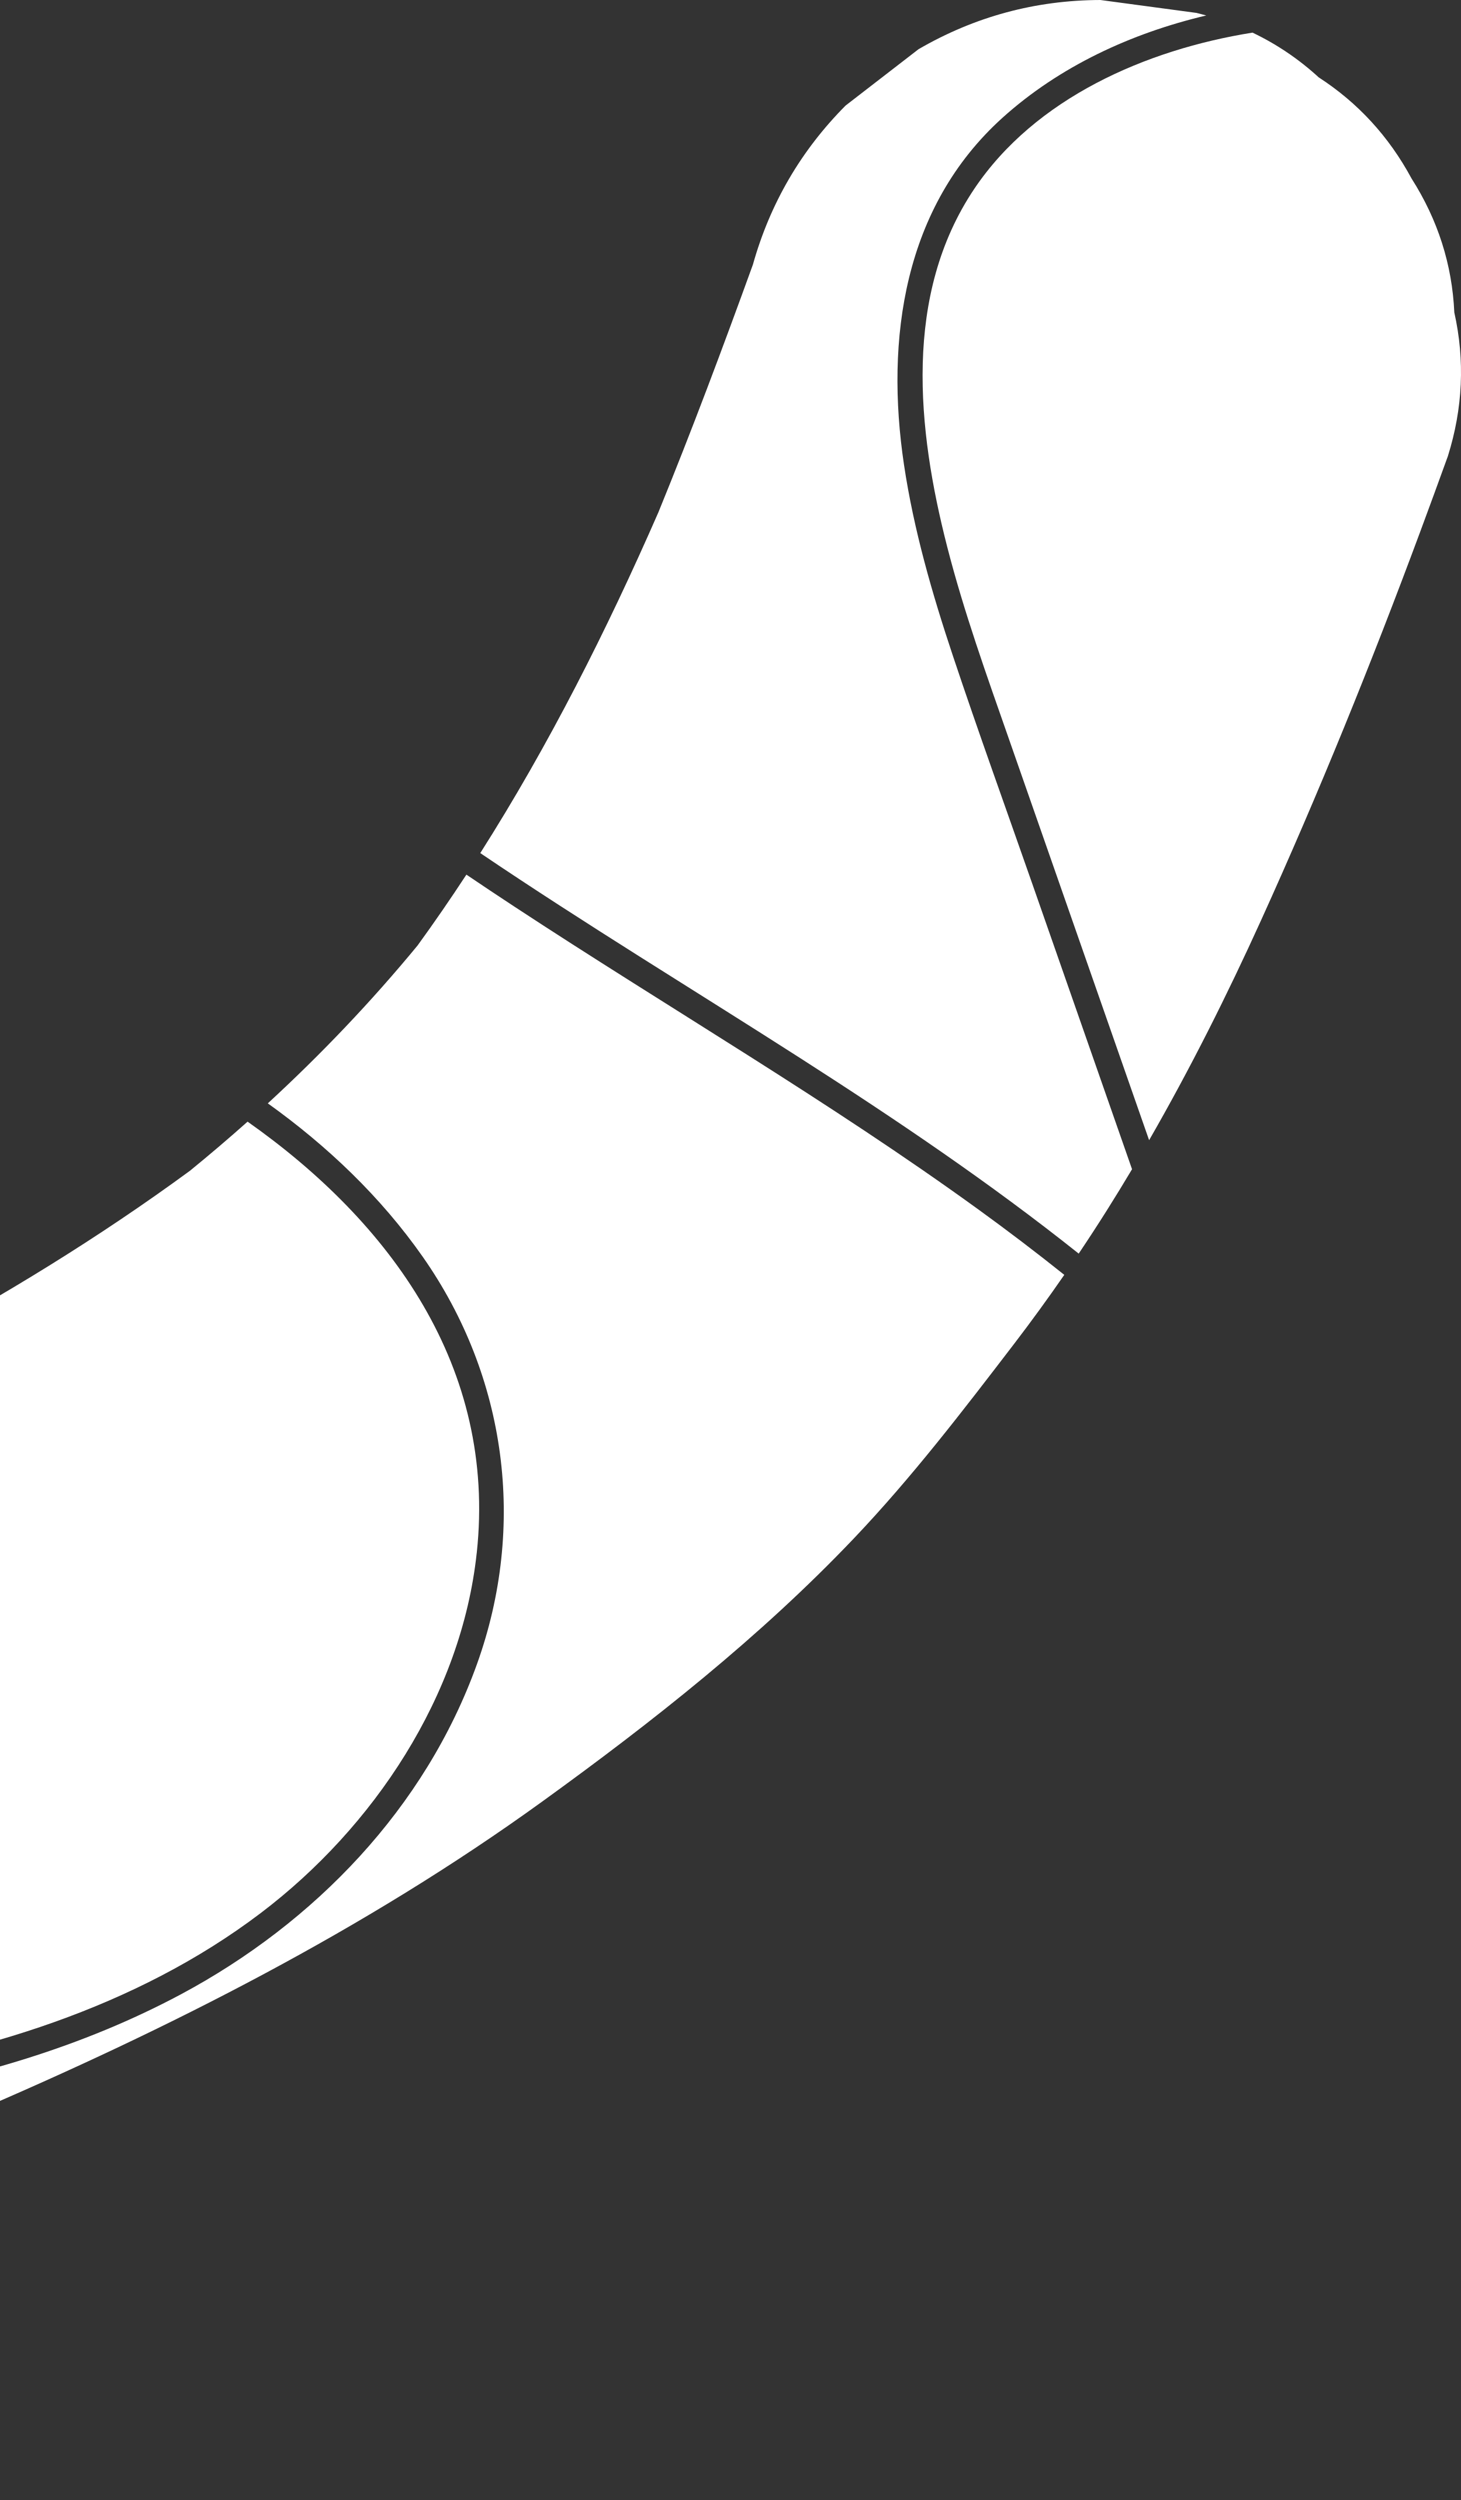
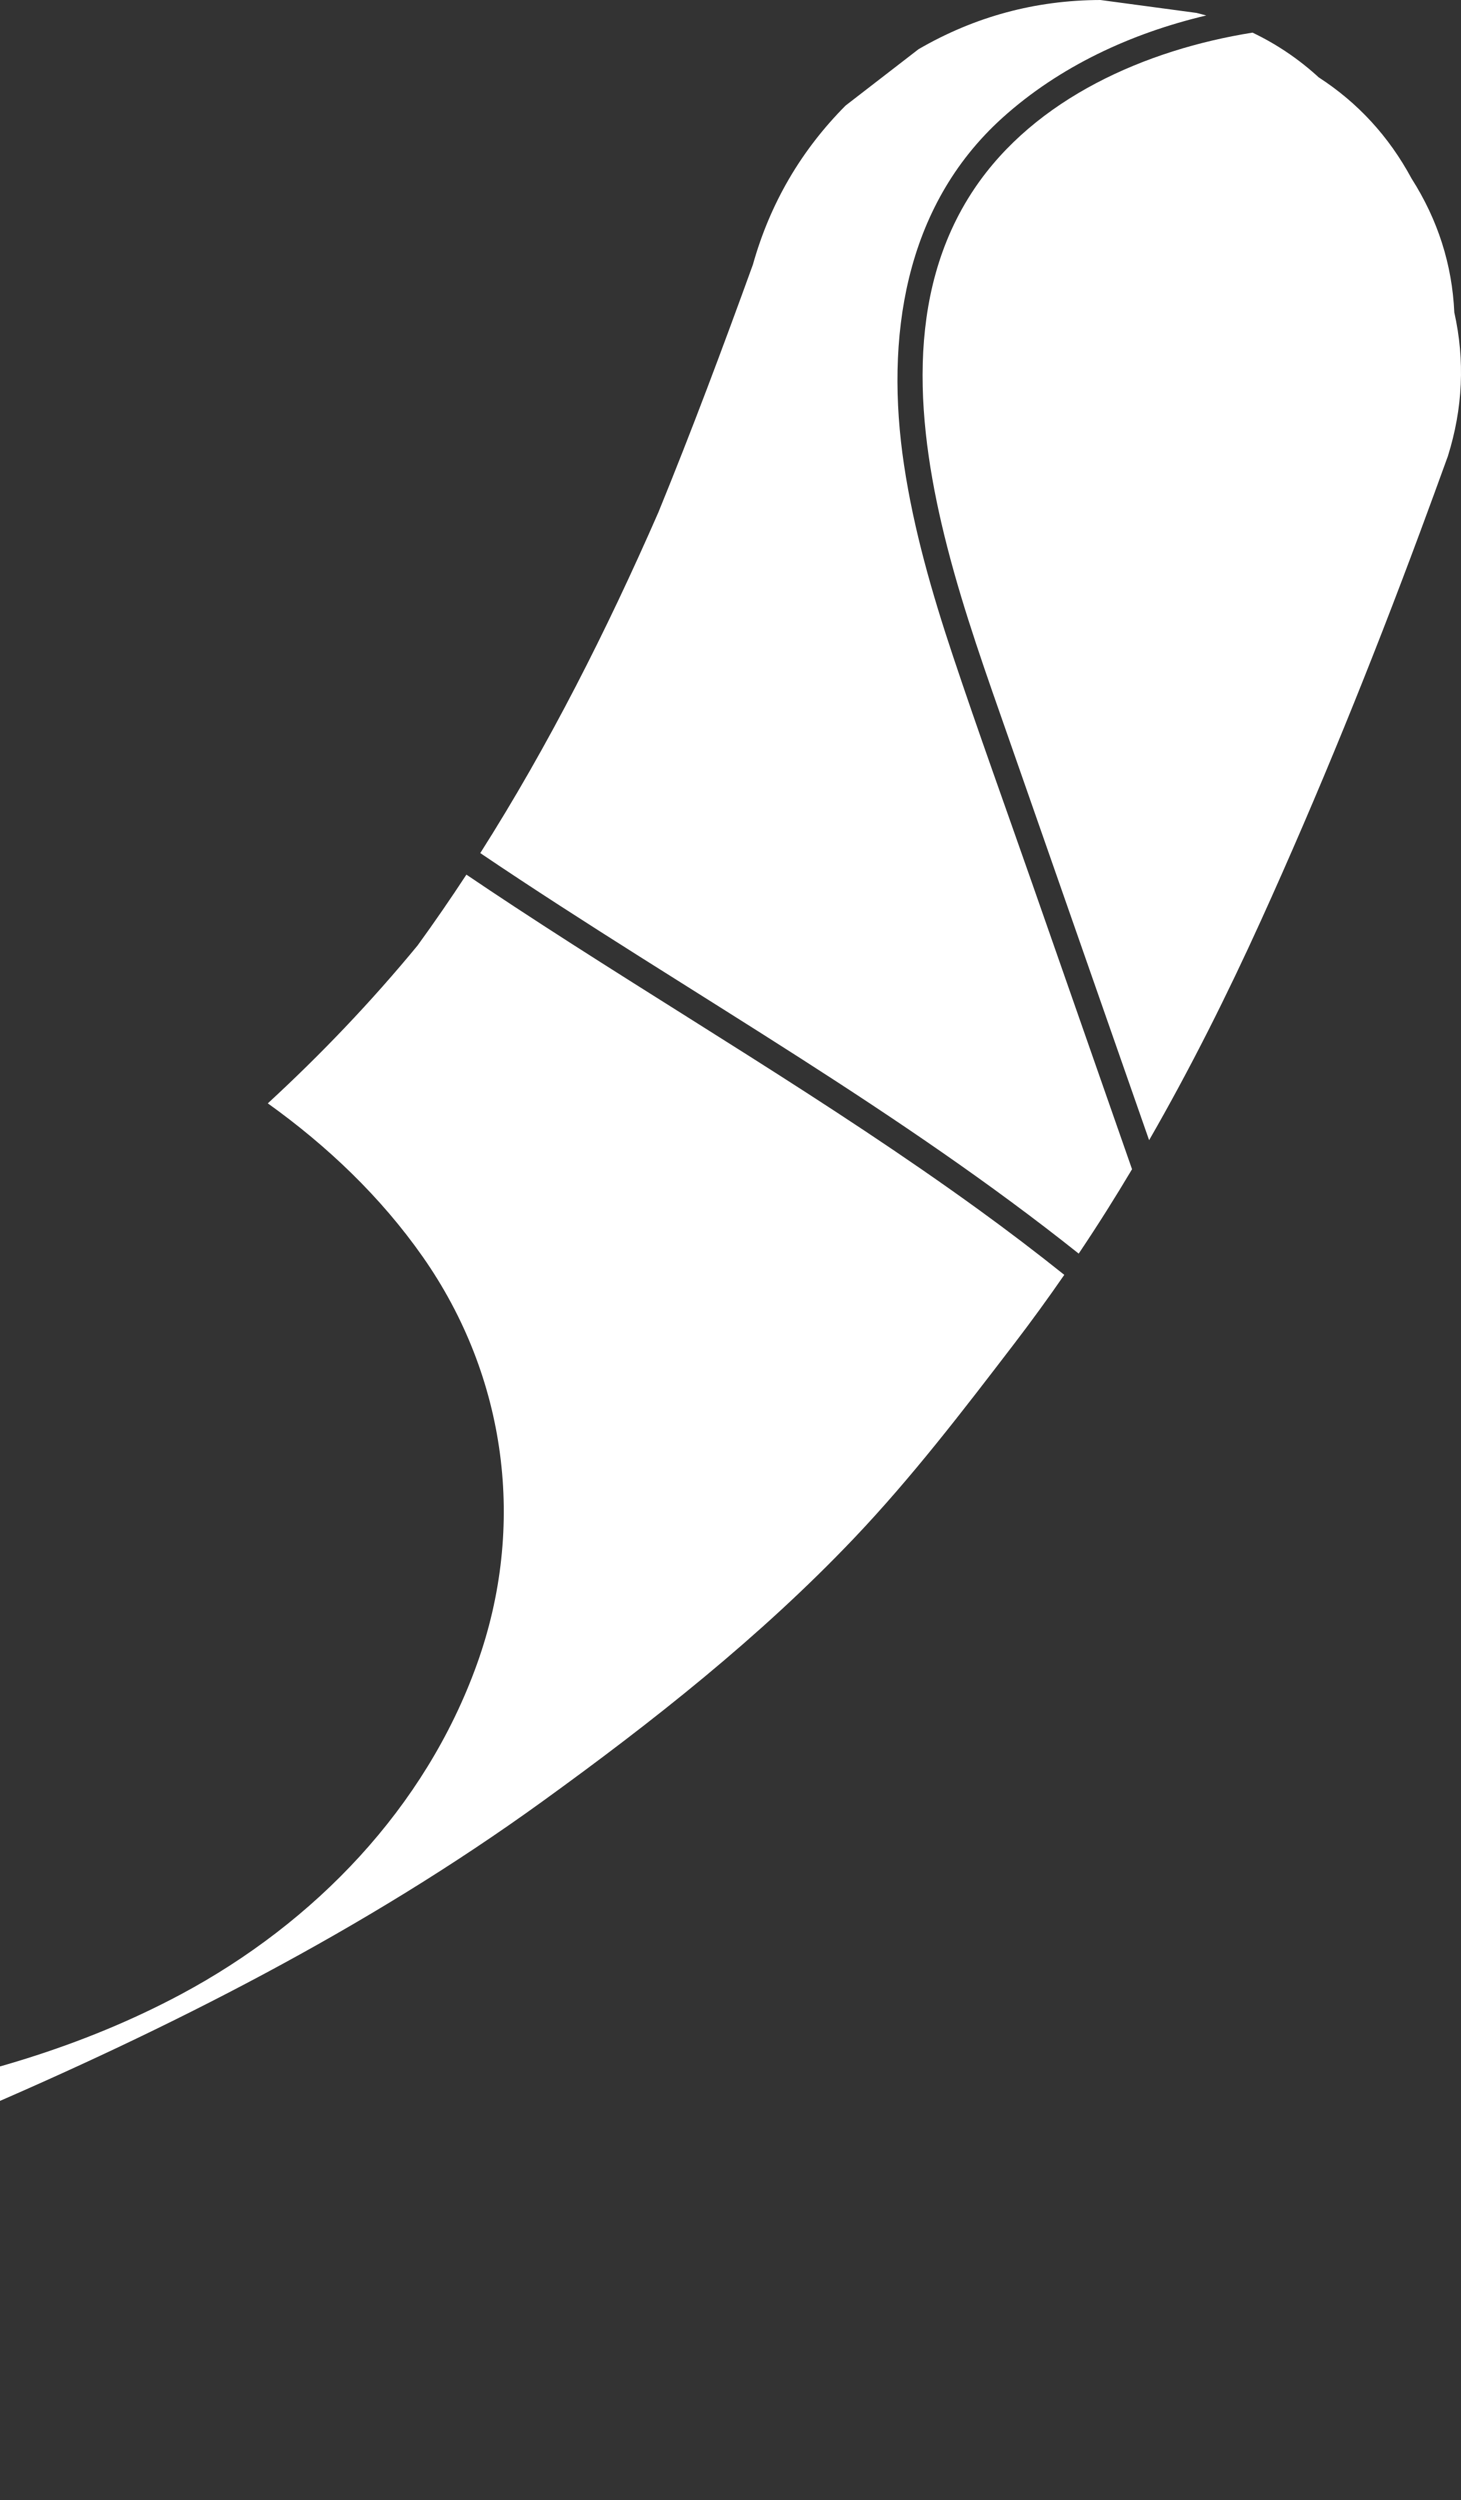
<svg xmlns="http://www.w3.org/2000/svg" width="166" height="284" viewBox="0 0 166 284" fill="none">
  <rect x="0" y="0" width="166" height="284" fill="#333333" stroke="none" />
  <g clip-path="url(#clip0_206_511)">
    <path d="M54.57 96.909C66.511 104.982 78.859 112.463 90.986 120.24C101.804 127.178 112.51 134.393 122.563 142.407C123.652 140.782 124.722 139.144 125.765 137.487C126.737 135.942 127.69 134.388 128.623 132.821C124.841 121.997 121.056 111.174 117.274 100.352C114.272 91.763 111.172 83.198 108.291 74.567C105.92 67.462 103.824 60.22 102.713 52.798C100.571 38.502 102.684 23.485 113.923 13.36C120.374 7.551 128.509 3.774 137.055 1.757C136.678 1.652 136.295 1.552 135.91 1.462C132.281 0.975 128.655 0.487 125.026 0C117.635 0.022 110.748 1.886 104.363 5.59C101.602 7.724 98.838 9.856 96.077 11.991C91.003 17.098 87.494 23.119 85.547 30.054C82.127 39.499 78.603 48.907 74.804 58.205C68.96 71.558 62.38 84.619 54.567 96.912L54.57 96.909Z" fill="white" />
-     <path d="M54.17 176.401C56.426 155.341 44.39 138.871 28.13 127.416C25.988 129.324 23.802 131.186 21.575 133.001C11.203 140.604 0.217 147.319 -11.118 153.391C-17.881 180.37 -24.366 207.418 -30.58 234.526C-28.211 235.22 -25.823 235.861 -23.422 236.451C-22.199 236.297 -20.976 236.129 -19.755 235.949C-2.276 233.356 15.372 228.12 29.624 217.318C42.46 207.588 52.427 192.637 54.167 176.401H54.17Z" fill="white" />
    <path d="M160.38 20.276C157.807 15.505 154.292 11.677 149.835 8.789C147.557 6.703 145.046 5.012 142.312 3.706C130.161 5.643 117.598 11.172 110.694 21.46C102.62 33.49 104.195 48.746 107.611 62.074C109.512 69.494 112.103 76.704 114.628 83.927C117.535 92.248 120.445 100.569 123.352 108.89C125.755 115.767 128.16 122.643 130.563 129.522C135.228 121.417 139.424 113.042 143.289 104.529C149.855 90.067 155.828 75.318 161.355 60.43C162.42 57.564 163.468 54.694 164.509 51.819C166.214 46.377 166.458 40.936 165.24 35.495C164.993 30.047 163.373 24.974 160.38 20.276Z" fill="white" />
    <path d="M111.194 137.414C94.174 125.077 75.972 114.507 58.418 102.972C56.602 101.78 54.794 100.574 52.993 99.356C51.209 102.08 49.362 104.765 47.446 107.404C42.192 113.781 36.497 119.753 30.428 125.338C37.201 130.187 43.269 135.964 48.048 142.789C57.584 156.411 59.819 173.375 54.199 189.023C48.324 205.385 35.751 218.422 20.566 226.543C9.329 232.552 -2.942 236.085 -15.463 238.21C-11.52 238.99 -7.548 239.645 -3.556 240.191C19.186 230.469 41.488 219.194 61.574 204.676C74.093 195.629 86.353 185.972 97.02 174.756C103.622 167.814 109.412 160.248 115.232 152.648C117.194 150.085 119.09 147.473 120.925 144.819C117.742 142.273 114.496 139.807 111.194 137.414Z" fill="white" />
  </g>
  <defs>
    <clipPath id="clip0_206_511">
      <rect width="386" height="284" fill="white" transform="translate(-220)" />
    </clipPath>
  </defs>
</svg>